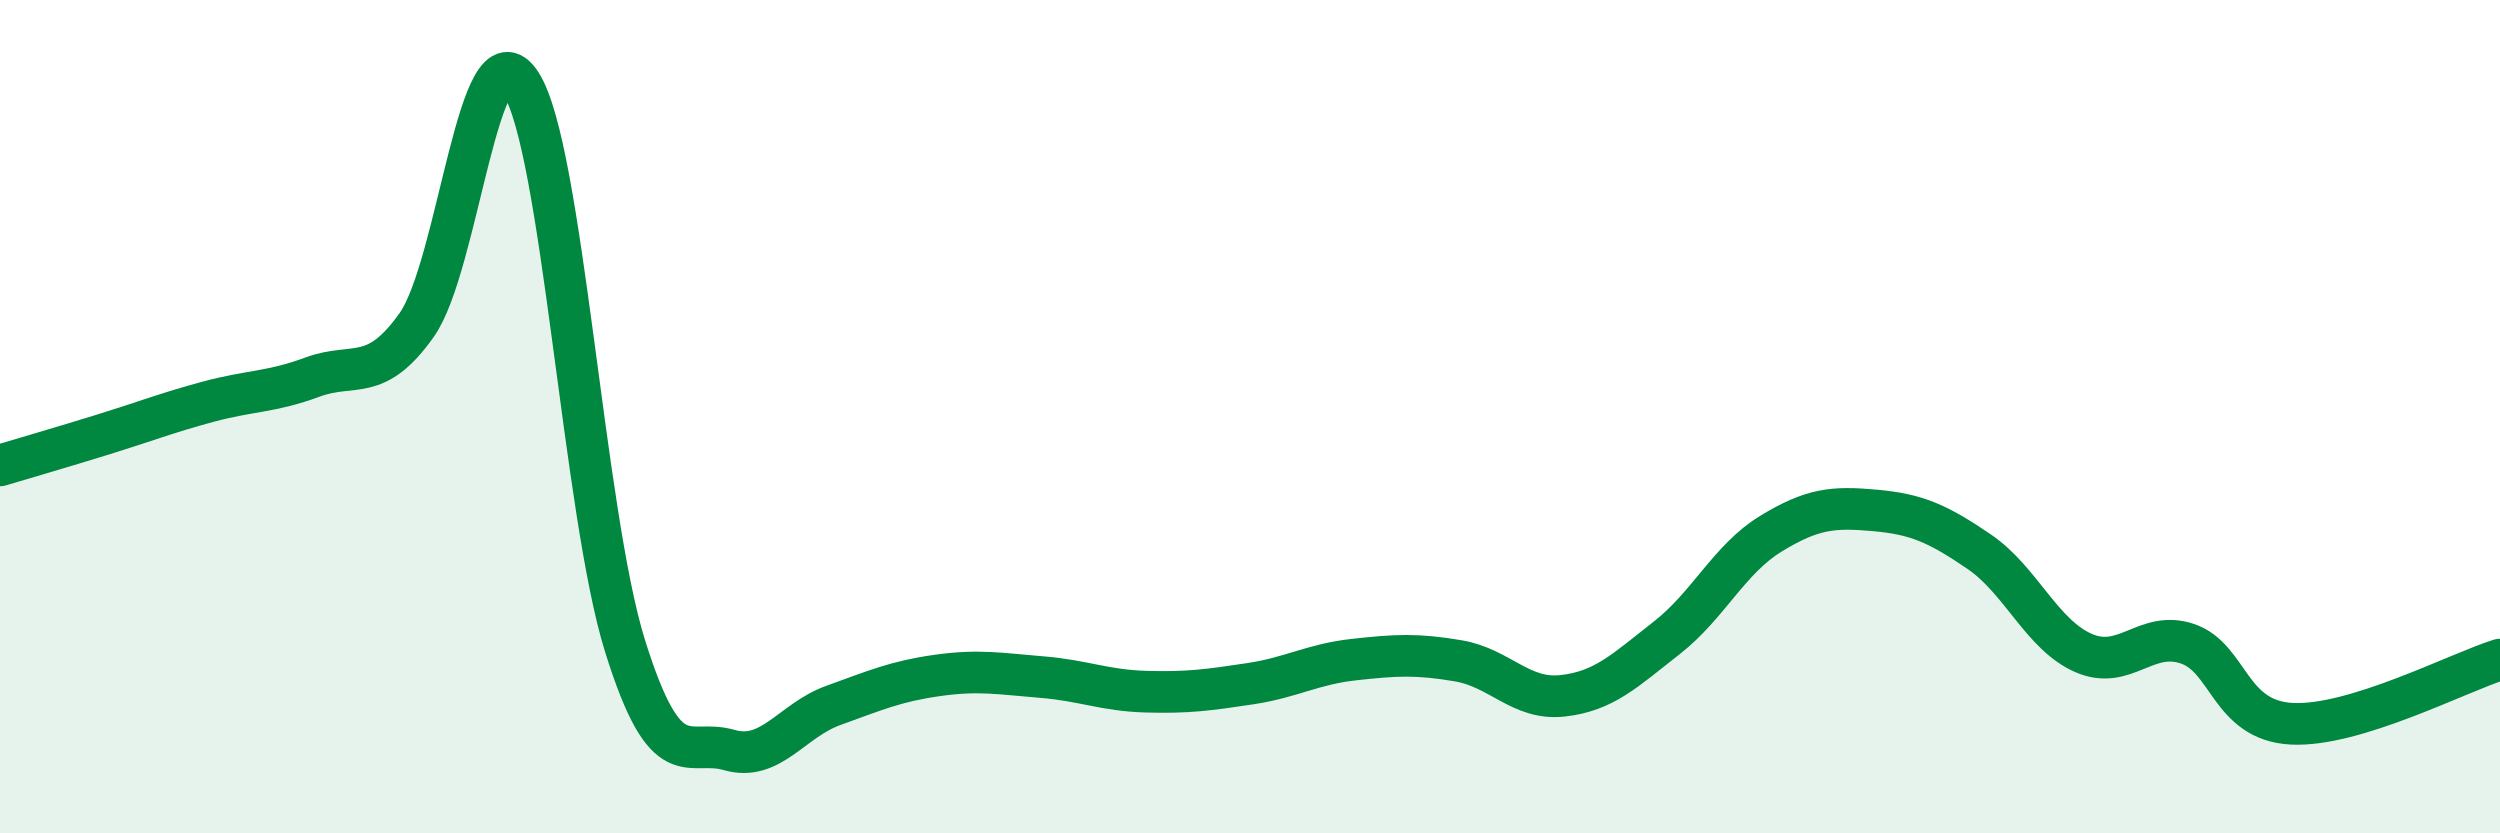
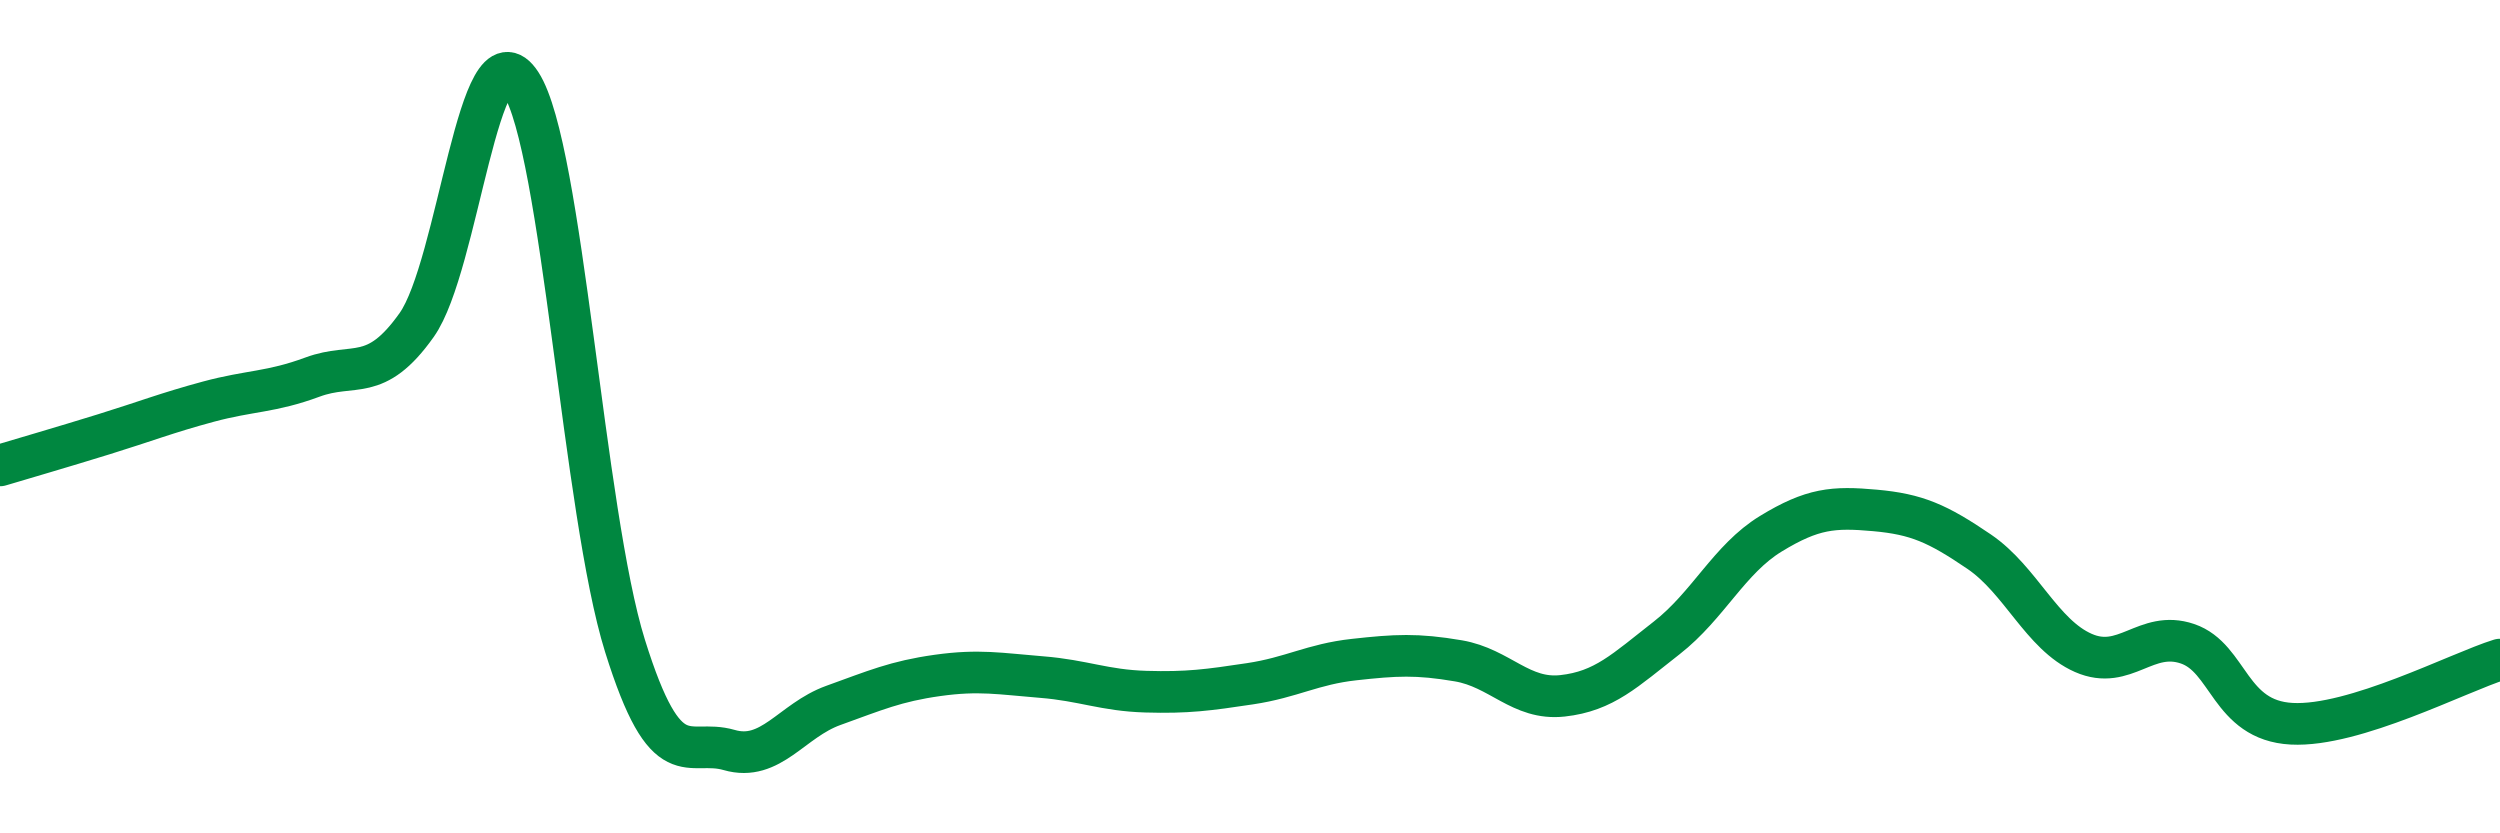
<svg xmlns="http://www.w3.org/2000/svg" width="60" height="20" viewBox="0 0 60 20">
-   <path d="M 0,11.17 C 0.5,11.02 1.5,10.73 2.5,10.42 C 3.5,10.11 4,9.91 5,9.64 C 6,9.37 6.5,9.42 7.5,9.05 C 8.5,8.68 9,9.21 10,7.8 C 11,6.39 11.5,0.46 12.5,2 C 13.5,3.54 14,12.3 15,15.5 C 16,18.7 16.5,17.71 17.5,18 C 18.5,18.29 19,17.29 20,16.93 C 21,16.57 21.5,16.35 22.5,16.21 C 23.5,16.07 24,16.17 25,16.25 C 26,16.33 26.5,16.57 27.5,16.6 C 28.5,16.63 29,16.56 30,16.41 C 31,16.26 31.5,15.94 32.5,15.83 C 33.5,15.72 34,15.69 35,15.86 C 36,16.03 36.5,16.81 37.5,16.7 C 38.5,16.59 39,16.09 40,15.31 C 41,14.53 41.5,13.42 42.5,12.81 C 43.5,12.2 44,12.16 45,12.25 C 46,12.34 46.5,12.56 47.5,13.24 C 48.5,13.92 49,15.23 50,15.67 C 51,16.11 51.5,15.11 52.5,15.45 C 53.5,15.79 53.5,17.29 55,17.37 C 56.5,17.45 59,16.14 60,15.83L60 20L0 20Z" fill="#008740" opacity="0.1" stroke-linecap="round" stroke-linejoin="round" />
  <path d="M 0,11.17 C 0.5,11.02 1.5,10.73 2.5,10.42 C 3.5,10.11 4,9.91 5,9.64 C 6,9.37 6.5,9.42 7.5,9.05 C 8.5,8.68 9,9.21 10,7.8 C 11,6.39 11.5,0.46 12.5,2 C 13.5,3.54 14,12.3 15,15.5 C 16,18.7 16.5,17.71 17.5,18 C 18.5,18.29 19,17.29 20,16.93 C 21,16.57 21.5,16.35 22.5,16.21 C 23.5,16.07 24,16.17 25,16.25 C 26,16.33 26.5,16.57 27.5,16.6 C 28.5,16.63 29,16.56 30,16.41 C 31,16.26 31.5,15.94 32.5,15.83 C 33.5,15.72 34,15.69 35,15.86 C 36,16.03 36.5,16.81 37.5,16.7 C 38.5,16.59 39,16.09 40,15.31 C 41,14.53 41.5,13.42 42.5,12.81 C 43.5,12.2 44,12.16 45,12.25 C 46,12.34 46.5,12.56 47.5,13.24 C 48.5,13.92 49,15.23 50,15.67 C 51,16.11 51.5,15.11 52.5,15.45 C 53.5,15.79 53.5,17.29 55,17.37 C 56.5,17.45 59,16.14 60,15.83" stroke="#008740" stroke-width="1" fill="none" stroke-linecap="round" stroke-linejoin="round" />
</svg>